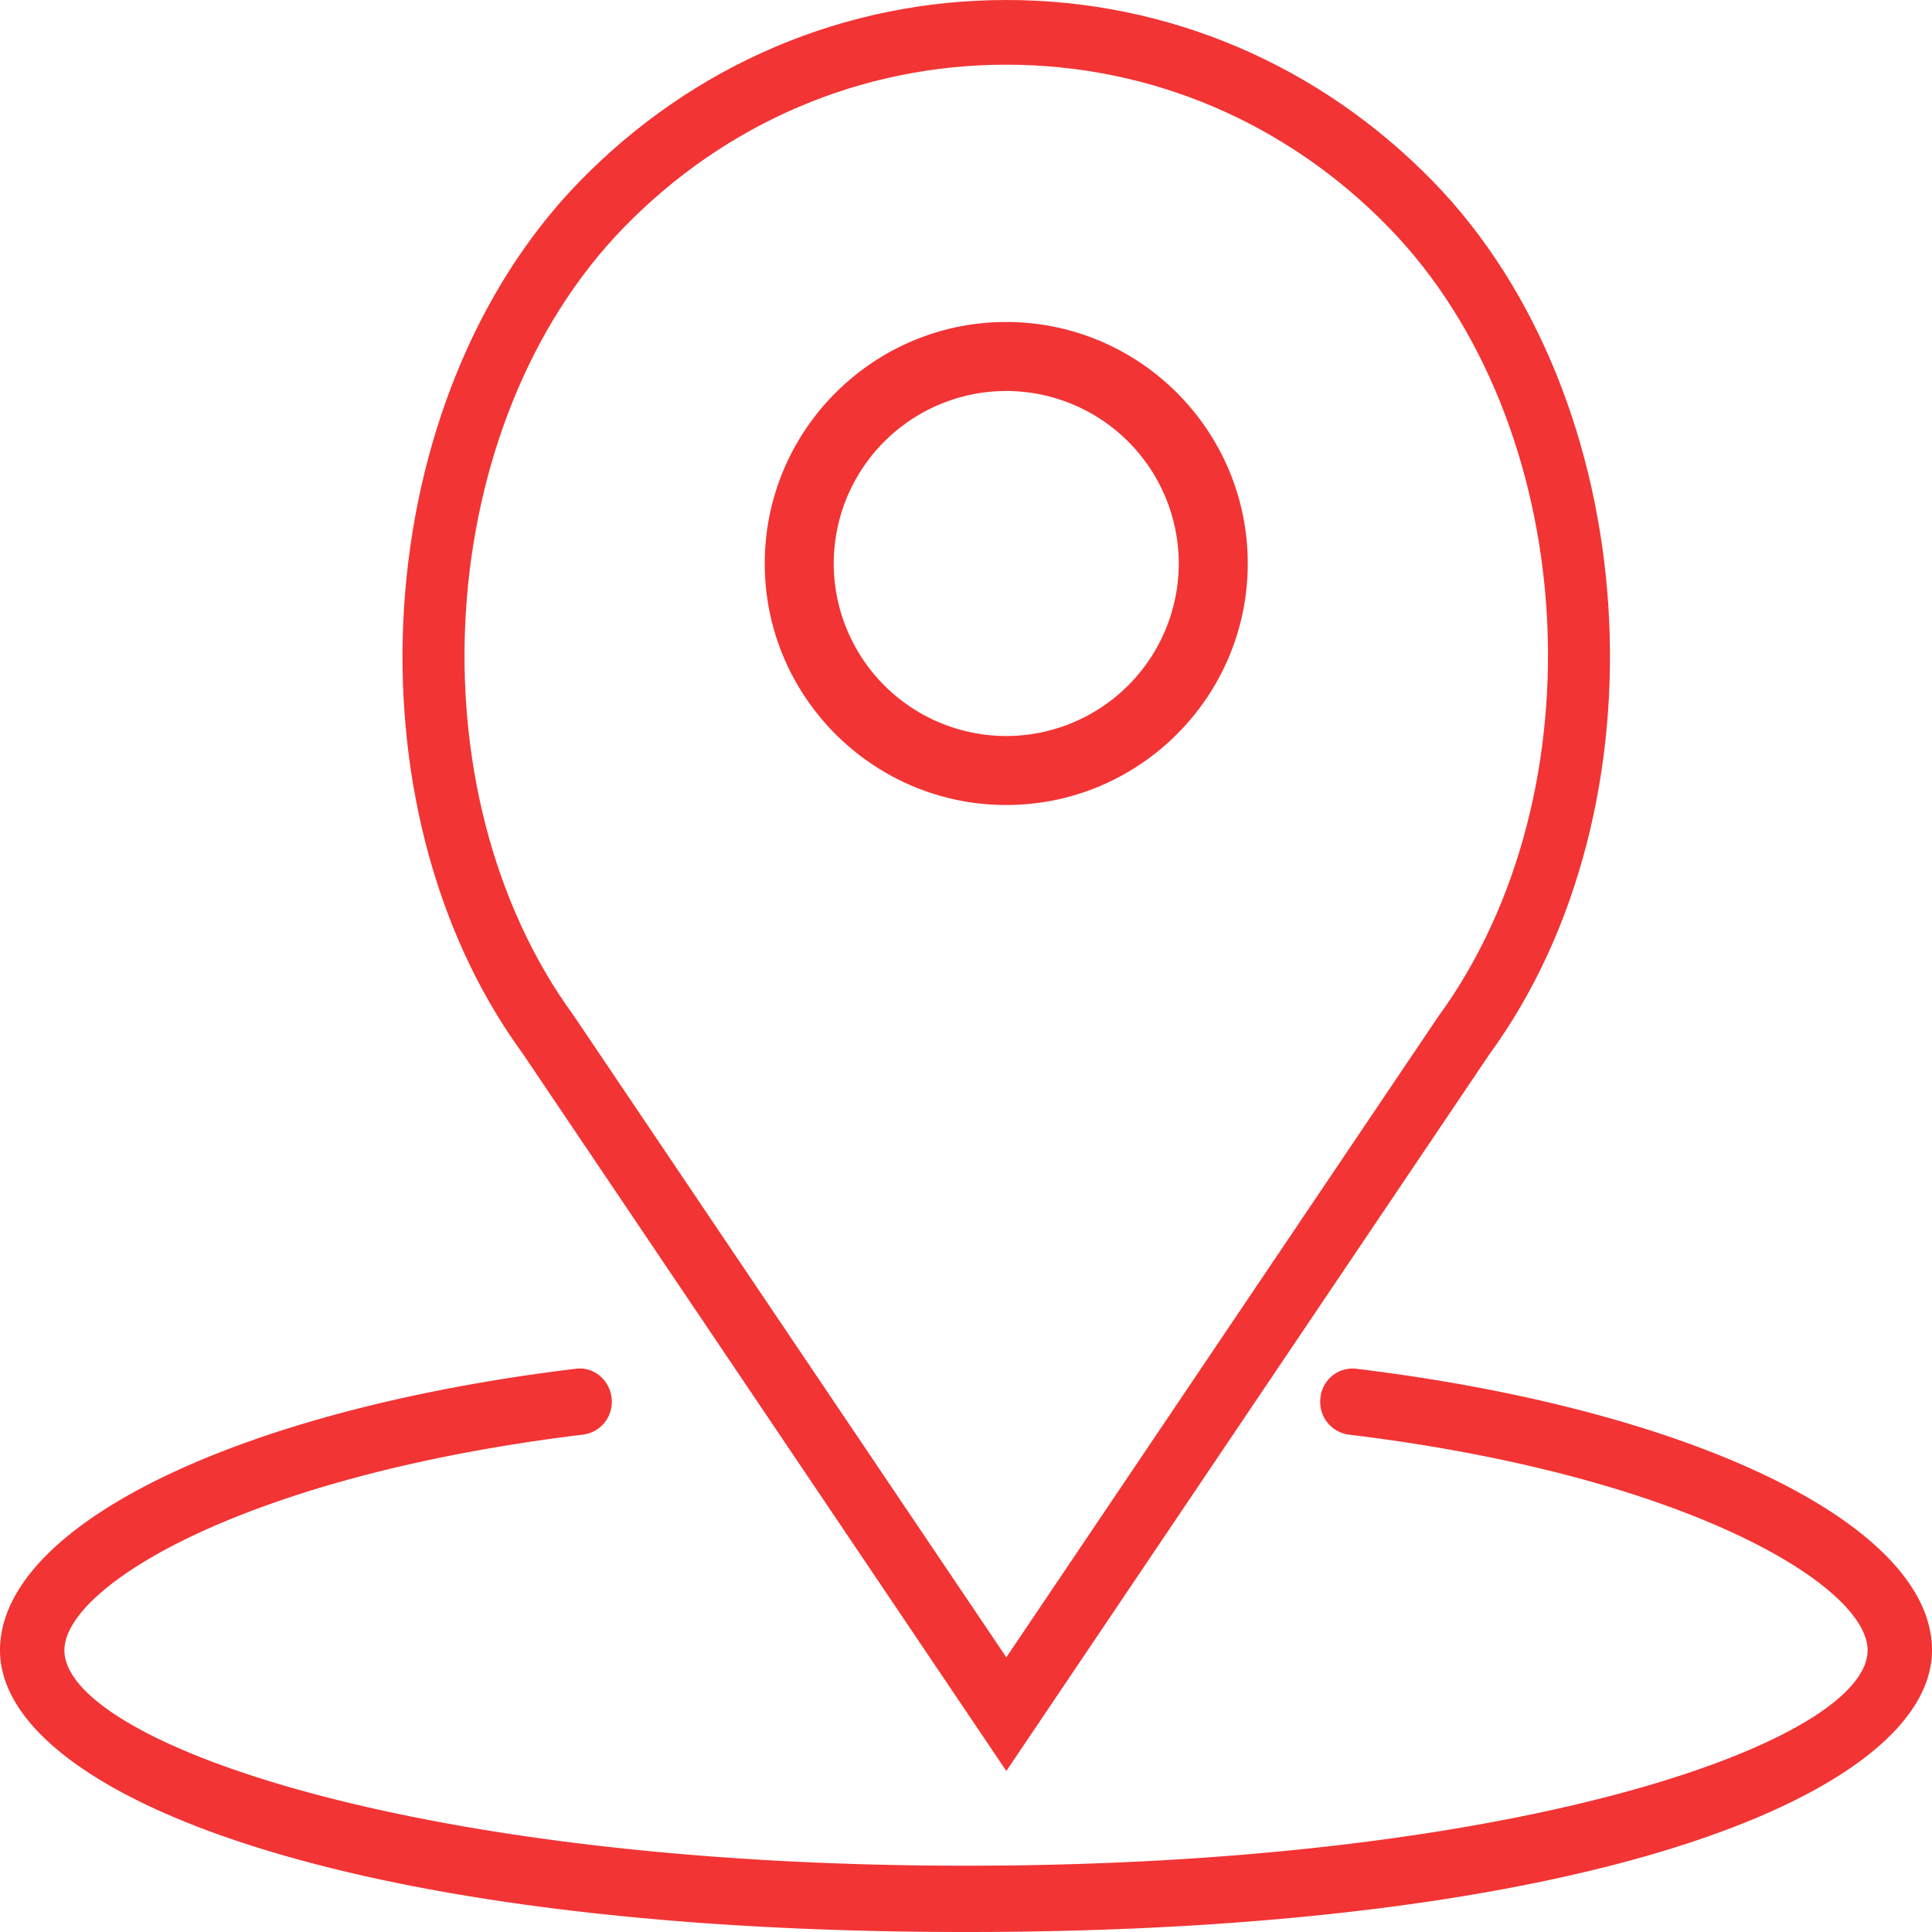
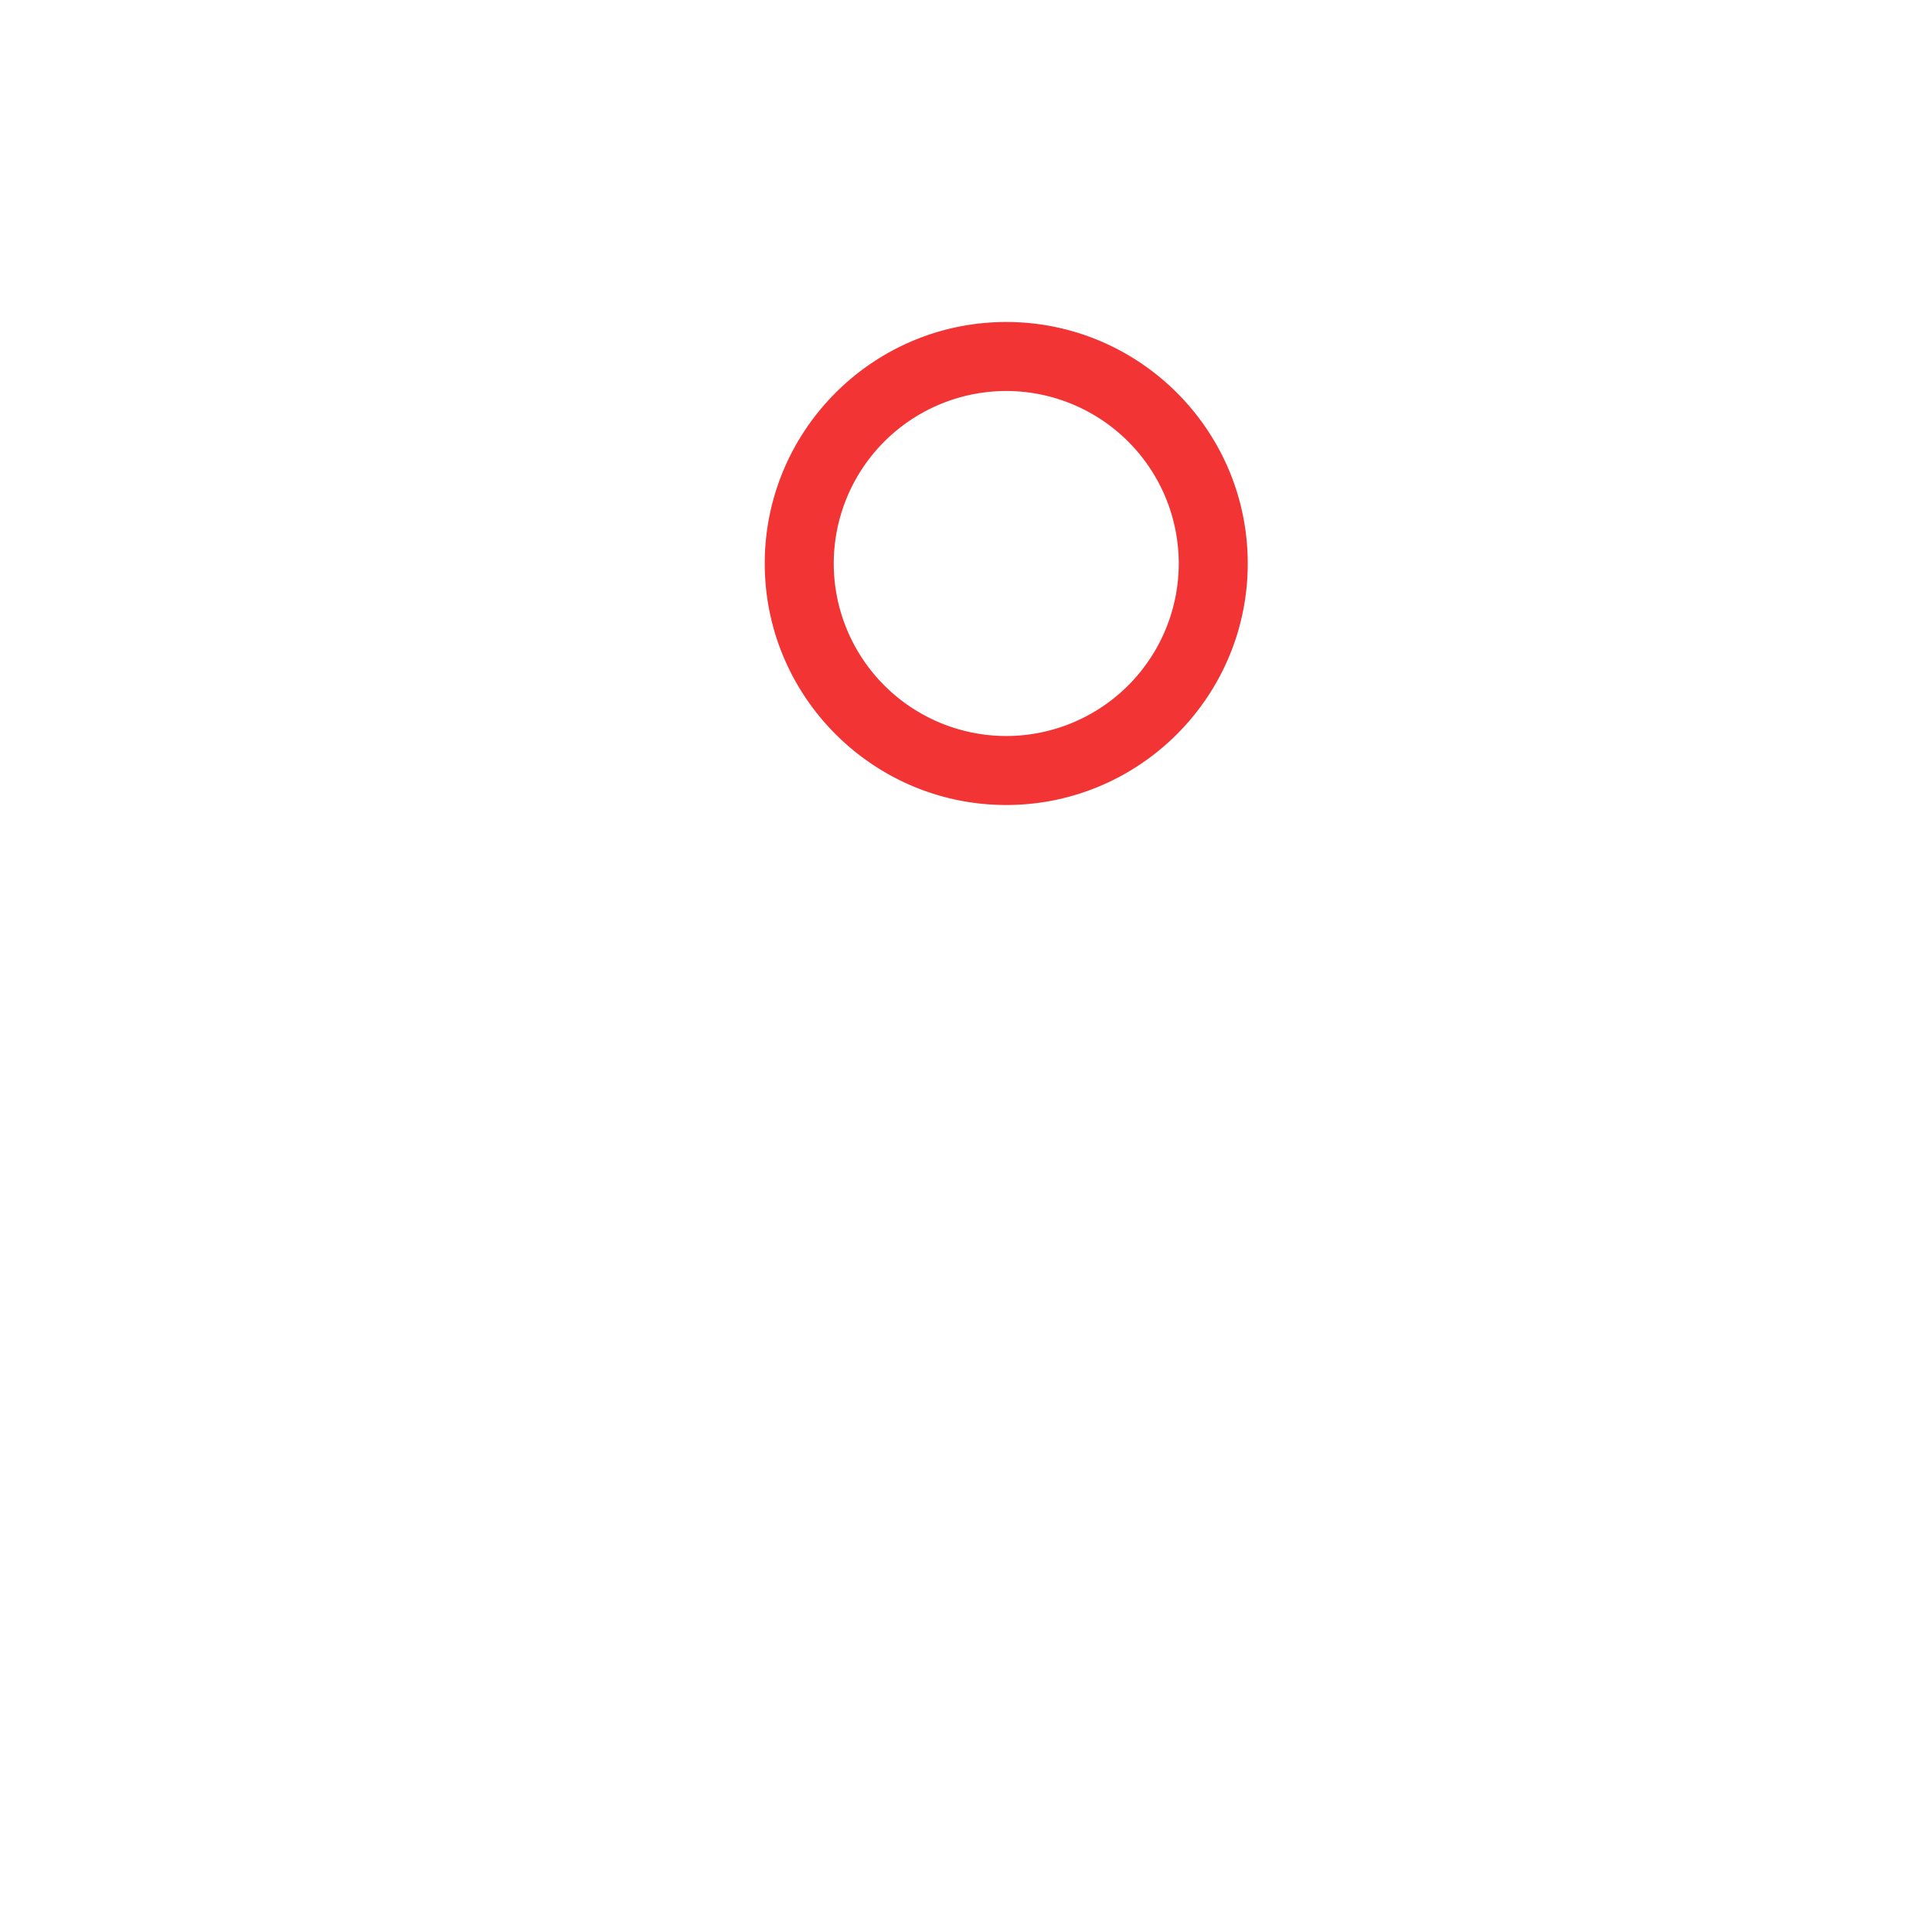
<svg xmlns="http://www.w3.org/2000/svg" width="48" height="48" viewBox="0 0 48 48">
  <g fill="#F23434" fill-rule="evenodd">
    <path fill-rule="nonzero" d="M25 20c3.309 0 6-2.692 6-6s-2.691-6-6-6-6 2.692-6 6 2.691 6 6 6zm0-10.286A4.29 4.29 0 0 1 29.286 14 4.29 4.29 0 0 1 25 18.286 4.29 4.29 0 0 1 20.714 14 4.29 4.29 0 0 1 25 9.714z" />
-     <path fill-rule="nonzero" d="M25.002 44l12-17.804c4.501-6.164 3.85-16.296-1.393-21.682C32.776 1.604 29.009 0 25.002 0s-7.775 1.603-10.608 4.514C9.15 9.899 8.5 20.03 12.983 26.17L25.002 44zM15.5 5.65c2.539-2.607 5.912-4.043 9.502-4.043 3.589 0 6.962 1.436 9.5 4.043 4.734 4.86 5.316 14.011 1.231 19.606l-10.731 15.92-10.75-15.945c-4.067-5.57-3.484-14.72 1.248-19.581z" />
-     <path d="M33.694 34.006a.803.803 0 0 0-.888.722.819.819 0 0 0 .7.914C41.92 36.662 46.4 39.409 46.4 41c0 2.235-8.522 5.353-22.4 5.353-13.878 0-22.4-3.118-22.4-5.353 0-1.591 4.48-4.339 12.894-5.358a.819.819 0 0 0 .7-.914c-.052-.452-.448-.778-.888-.722C5.883 35.028 0 37.903 0 41c0 3.479 8.244 7 24 7s24-3.521 24-7c0-3.097-5.883-5.972-14.306-6.994z" />
  </g>
</svg>